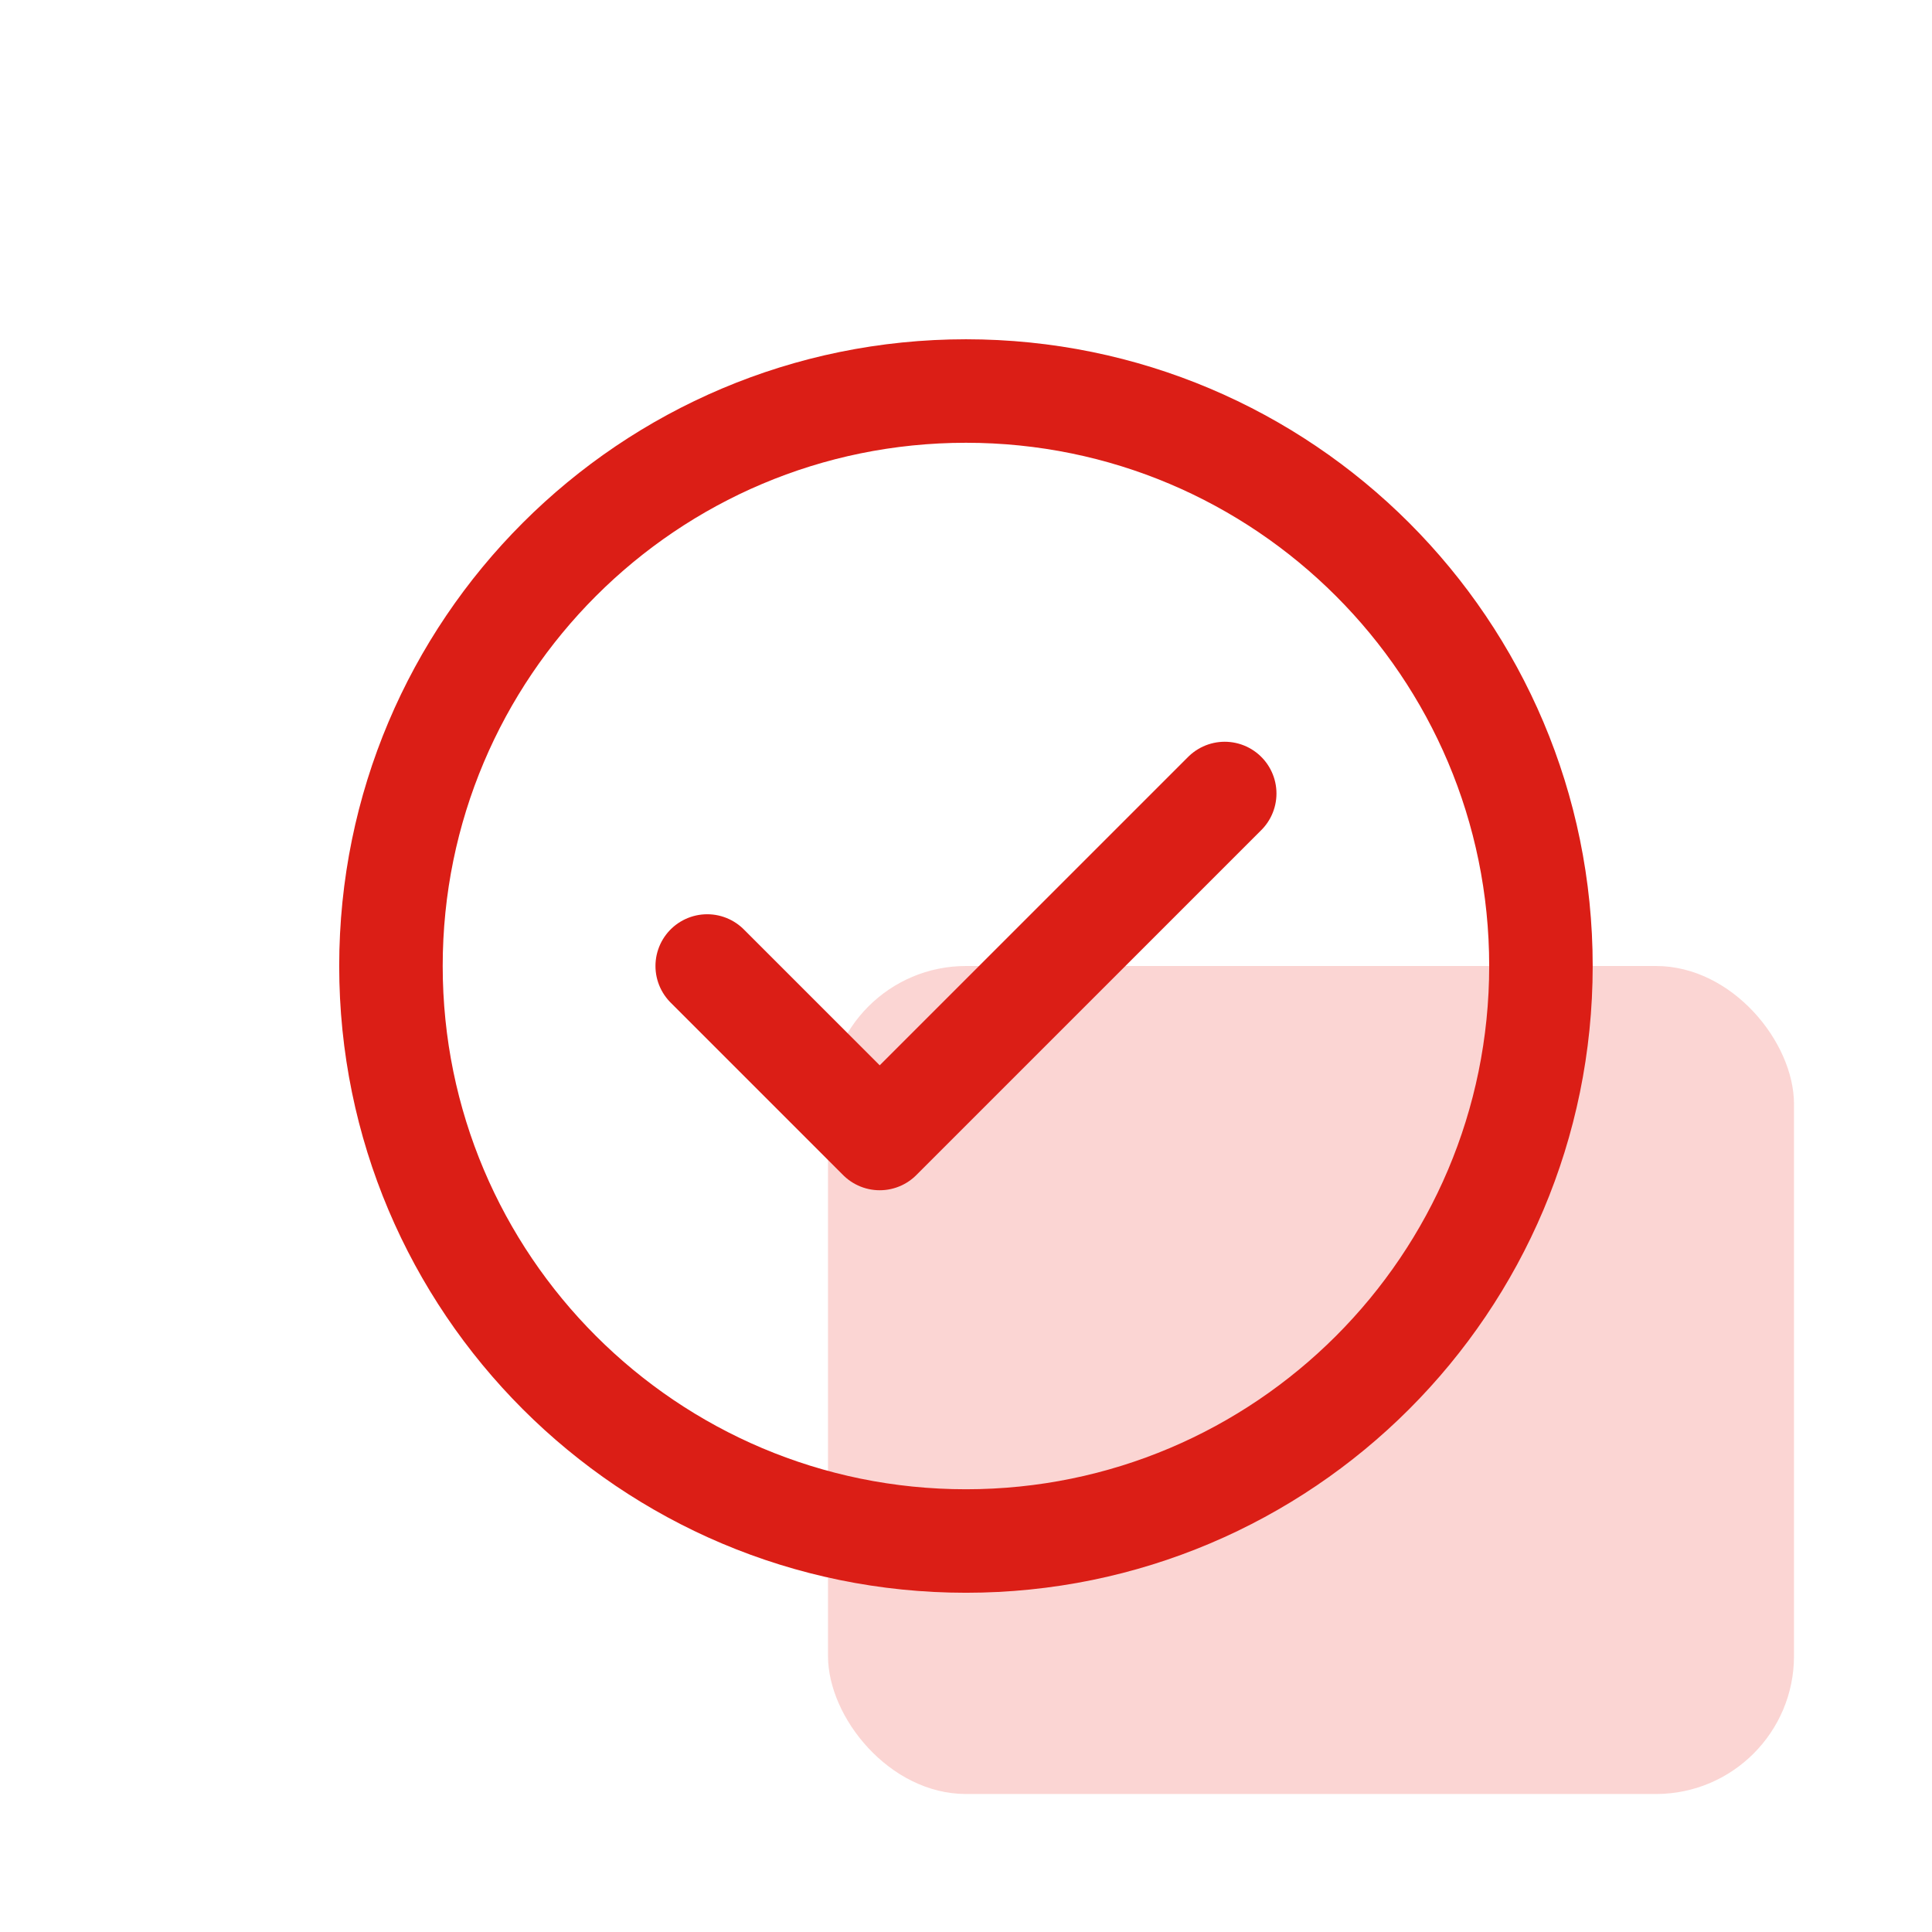
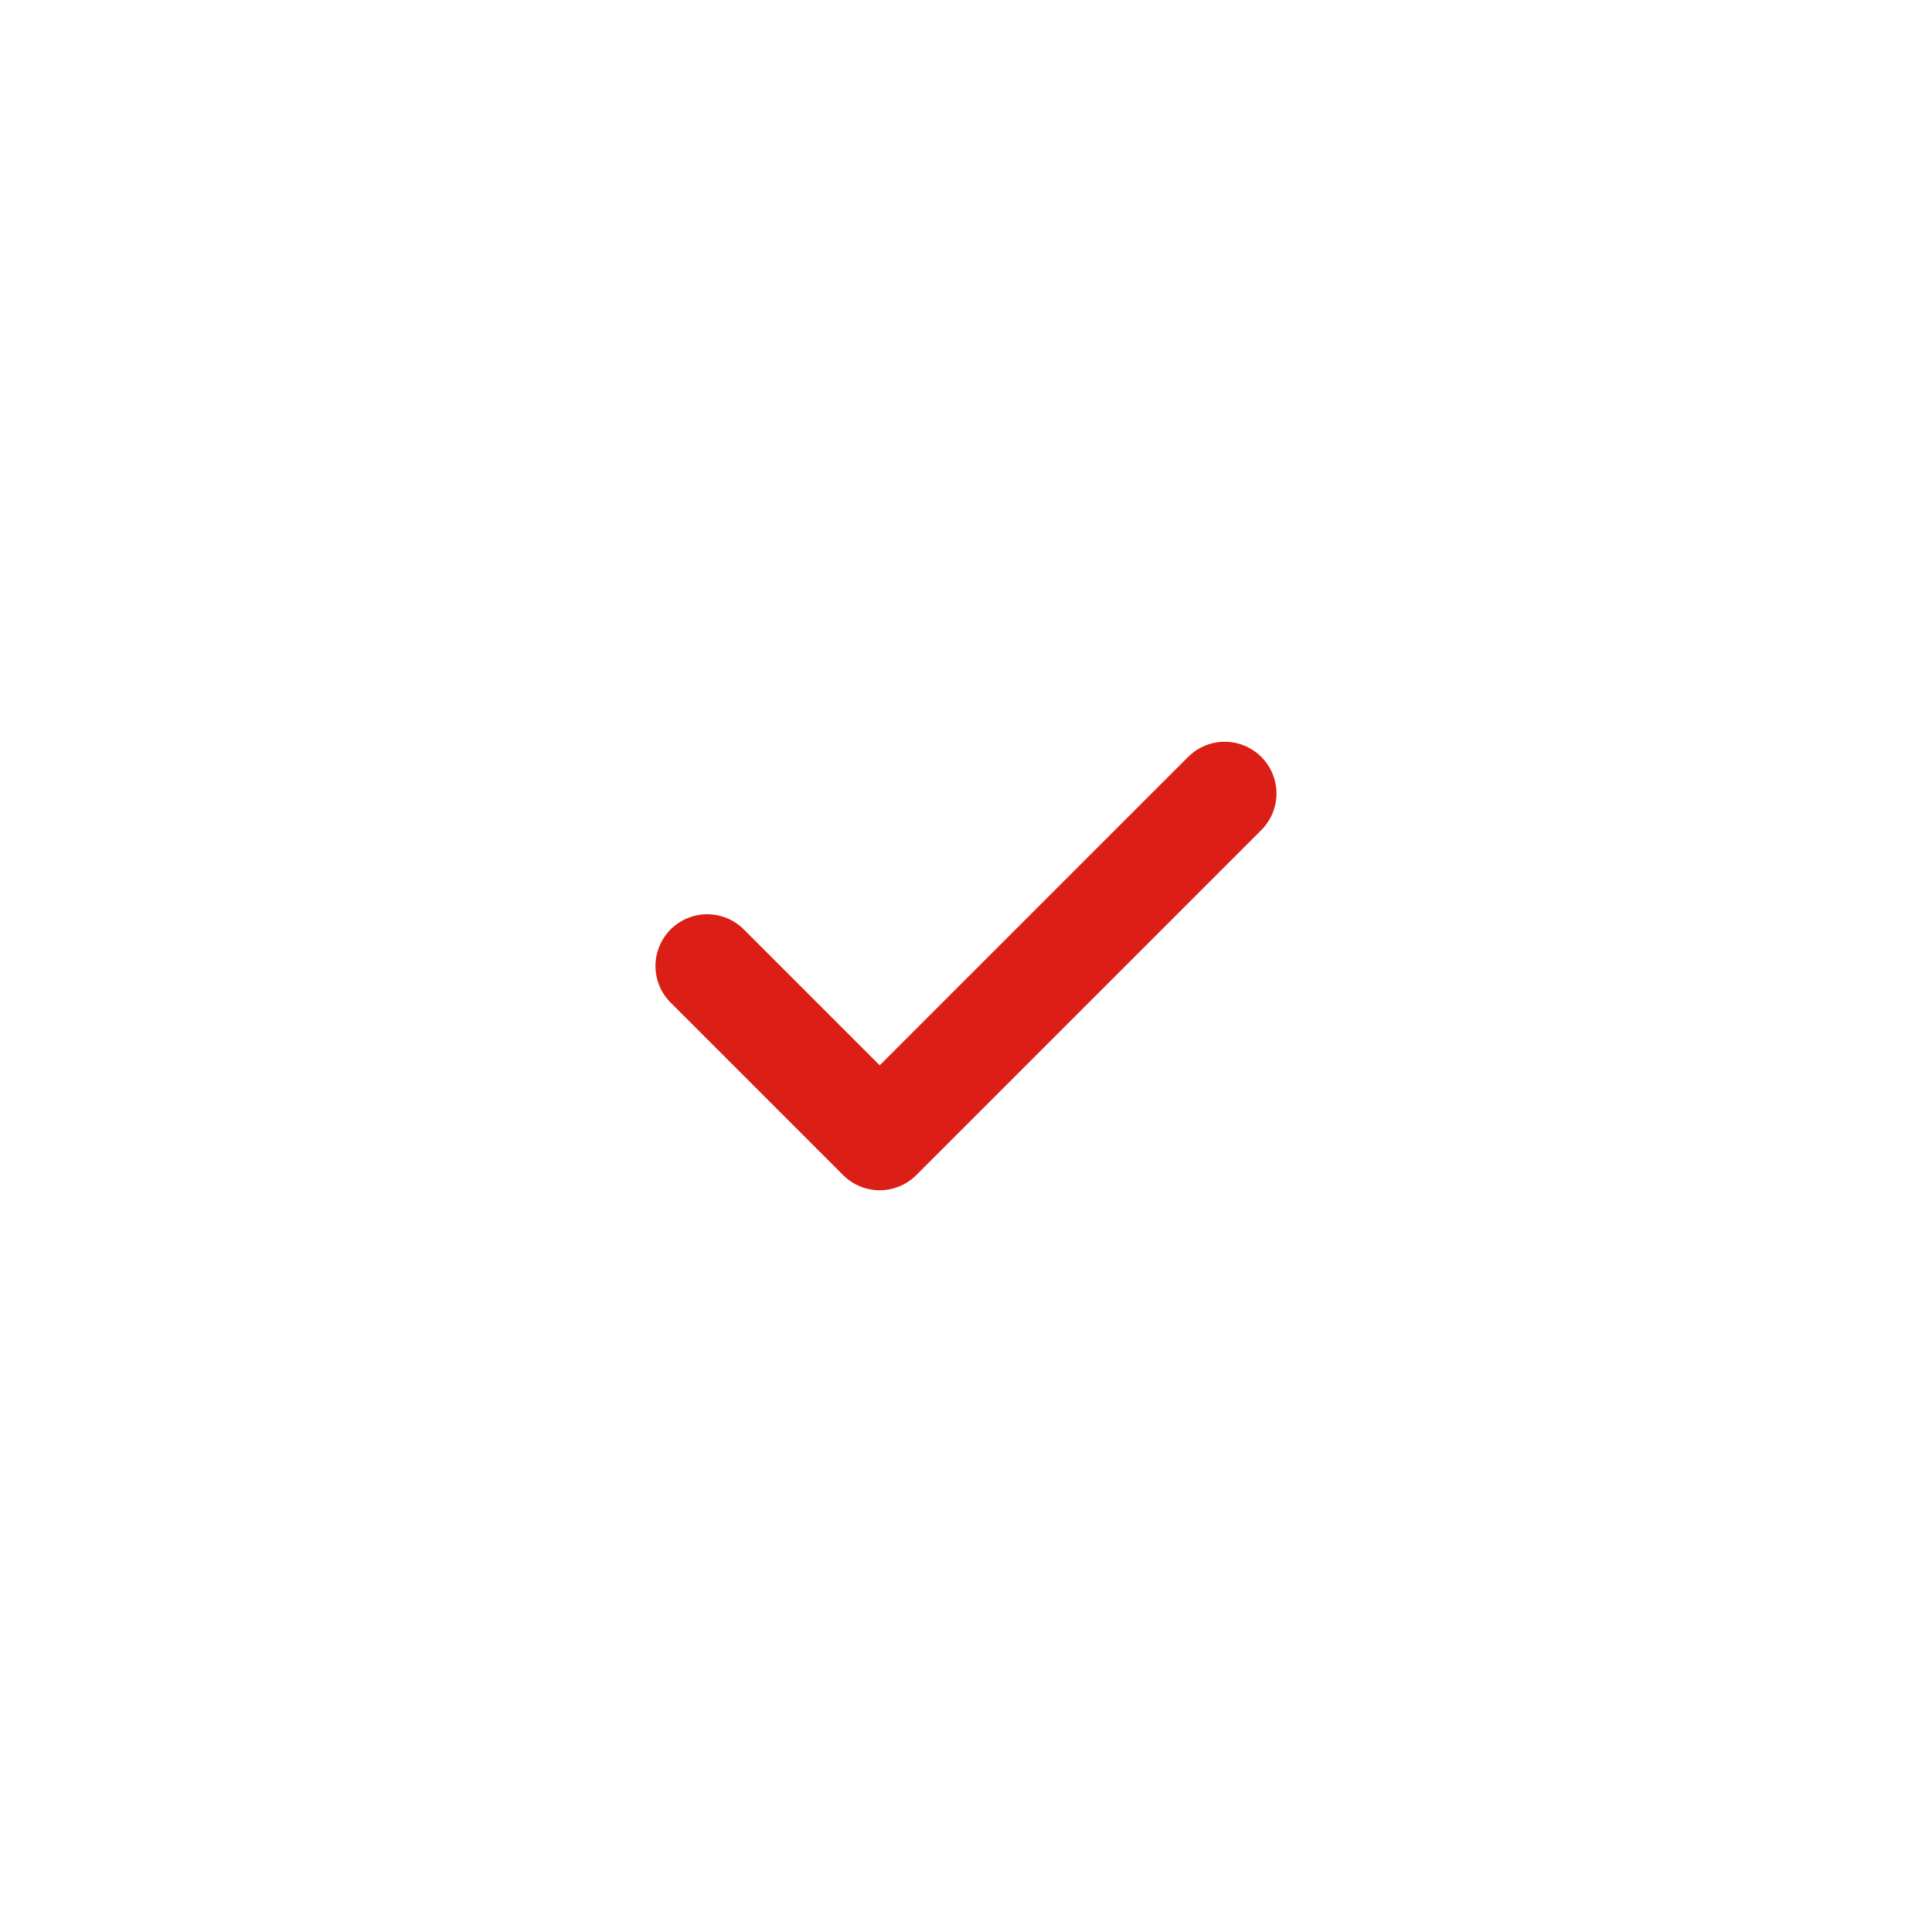
<svg xmlns="http://www.w3.org/2000/svg" width="56" height="56" fill="none" viewBox="0 0 56 56">
  <g filter="url(#a)" opacity=".8">
-     <rect width="28" height="24" x="24" y="28" fill="#FACBC8" rx="4" />
-   </g>
-   <path stroke="#DB1E16" stroke-linecap="round" stroke-linejoin="round" stroke-width="3" d="m20.499 28 5 5 10-10m9.166 5c0 9.205-7.462 16.667-16.666 16.667-9.205 0-16.667-7.462-16.667-16.667 0-9.205 7.462-16.666 16.667-16.666 9.204 0 16.666 7.461 16.666 16.666Z" />
+     </g>
+   <path stroke="#DB1E16" stroke-linecap="round" stroke-linejoin="round" stroke-width="3" d="m20.499 28 5 5 10-10m9.166 5Z" />
  <defs>
    <filter id="a" width="32" height="28" x="22" y="26" color-interpolation-filters="sRGB" filterUnits="userSpaceOnUse">
      <feFlood flood-opacity="0" result="BackgroundImageFix" />
      <feBlend in="SourceGraphic" in2="BackgroundImageFix" result="shape" />
      <feGaussianBlur result="effect1_foregroundBlur_10290_134045" stdDeviation="1" />
    </filter>
  </defs>
</svg>